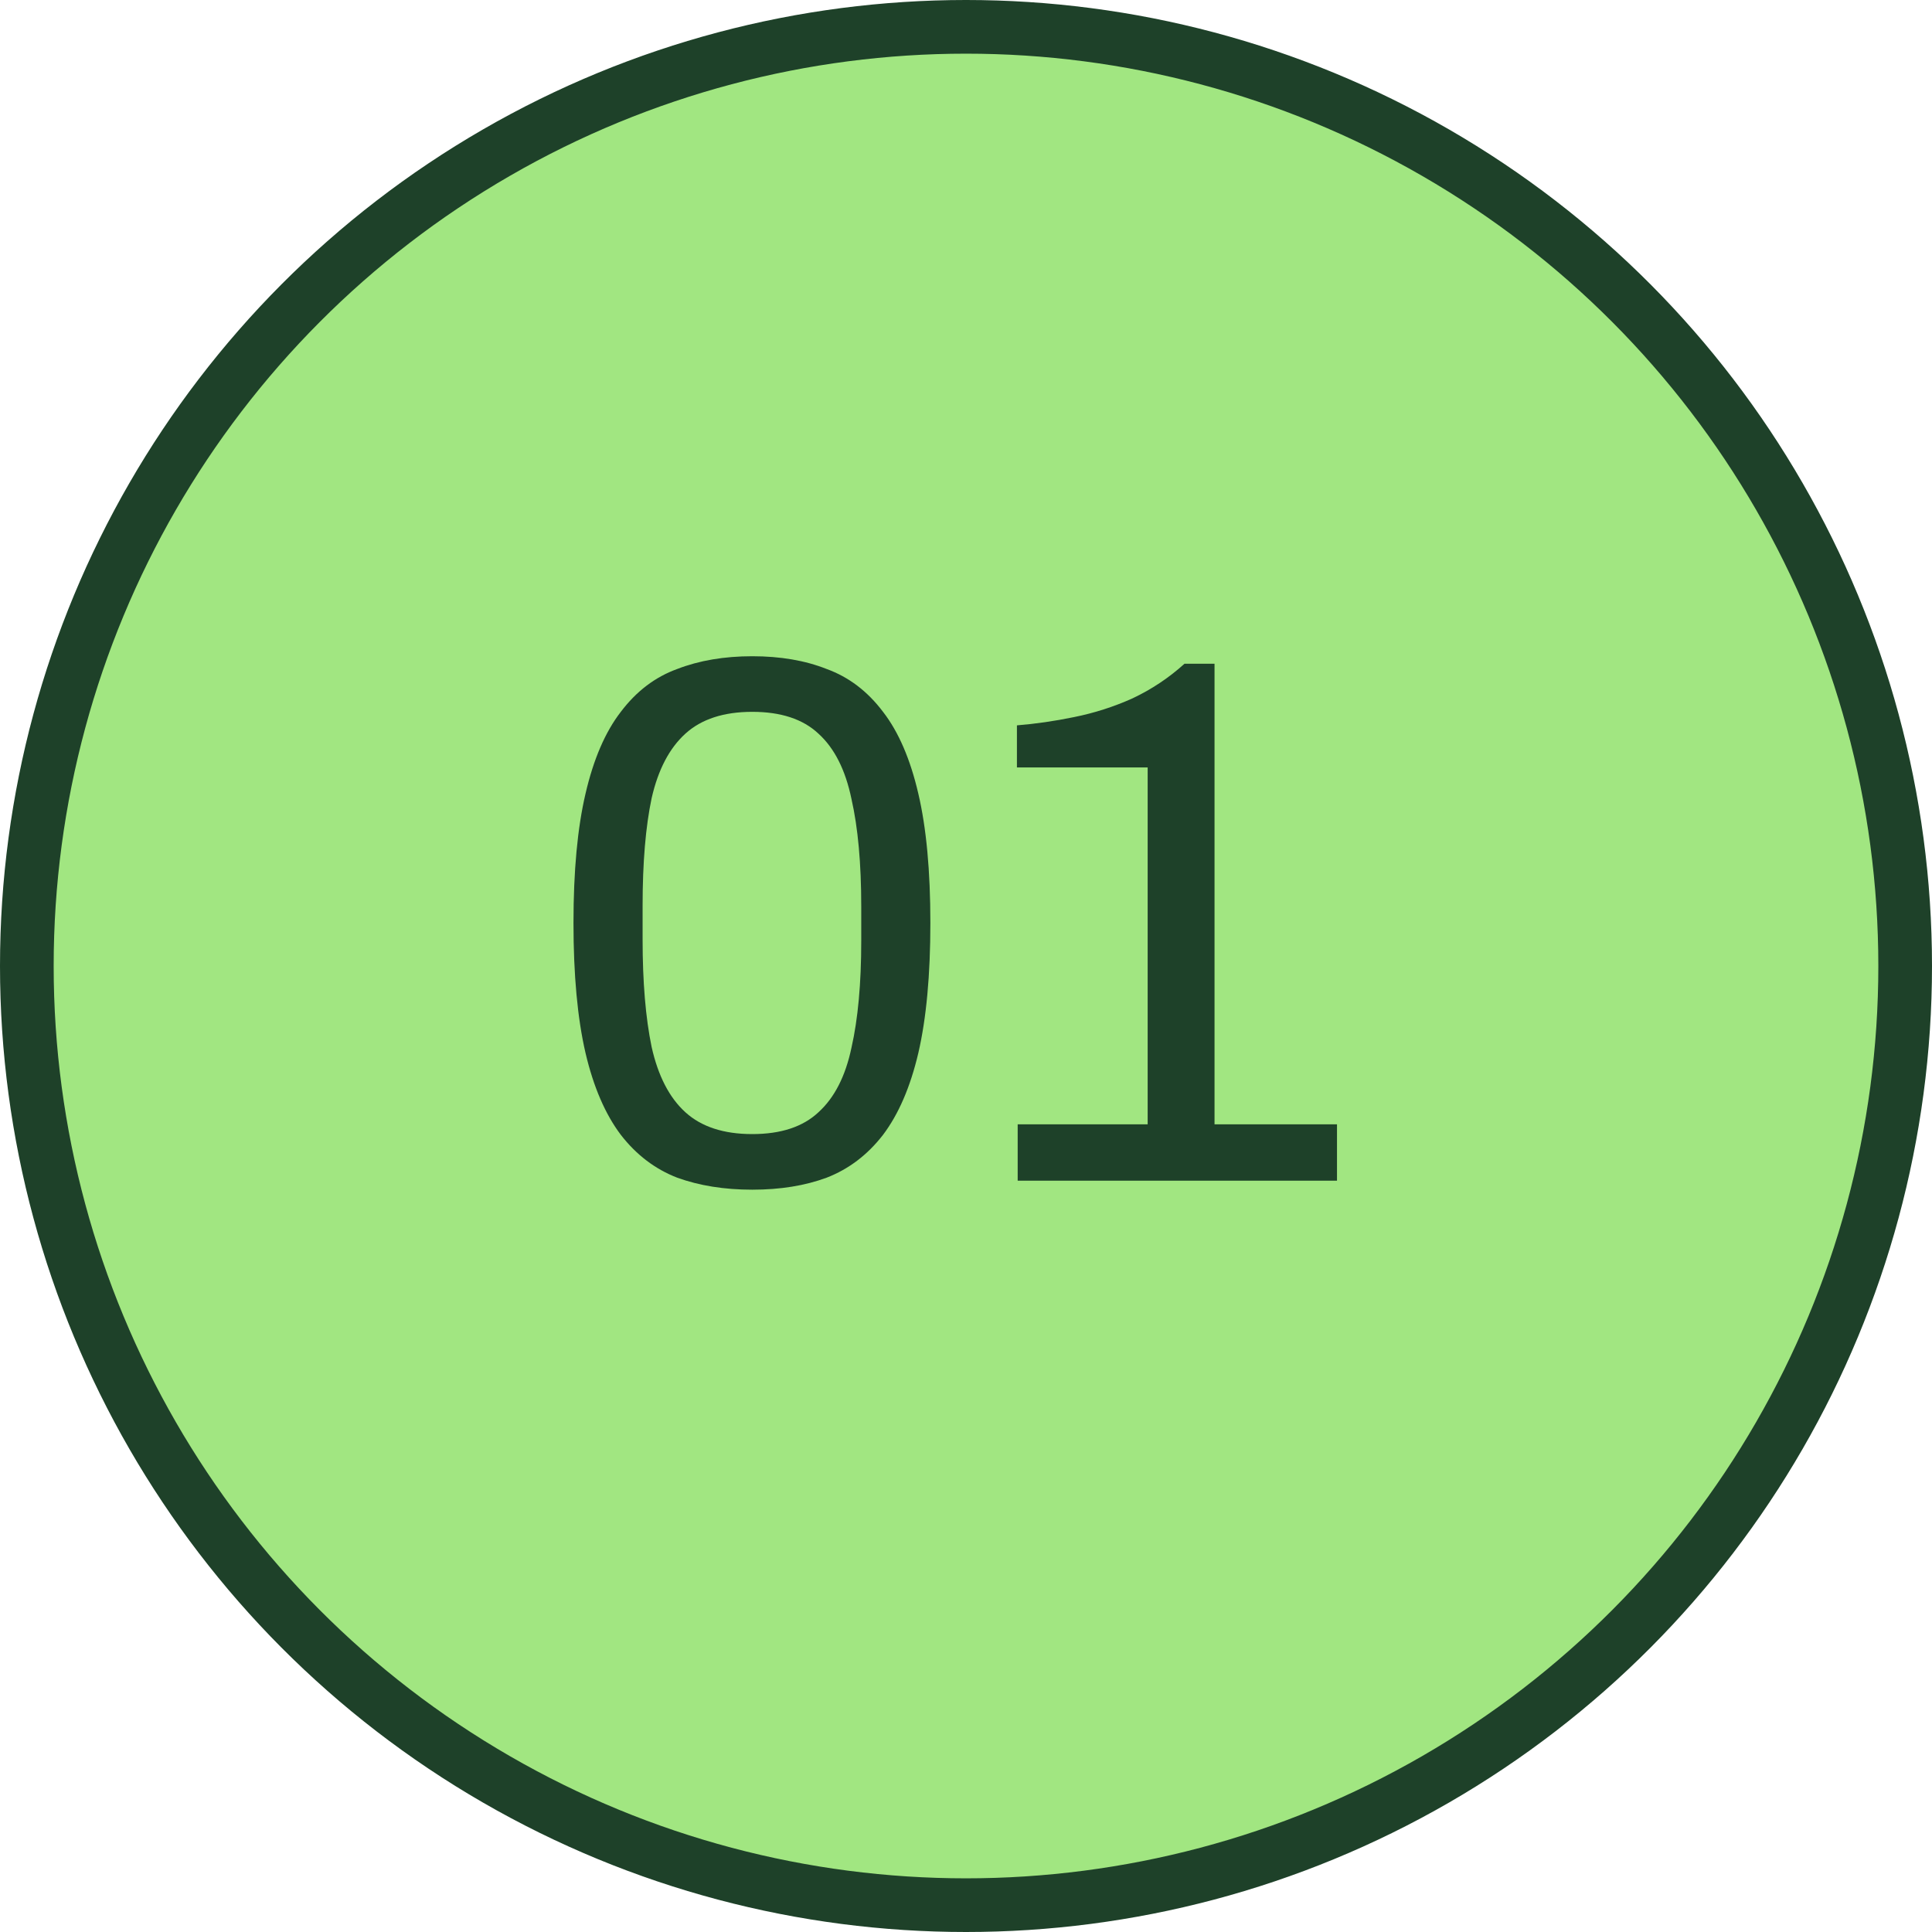
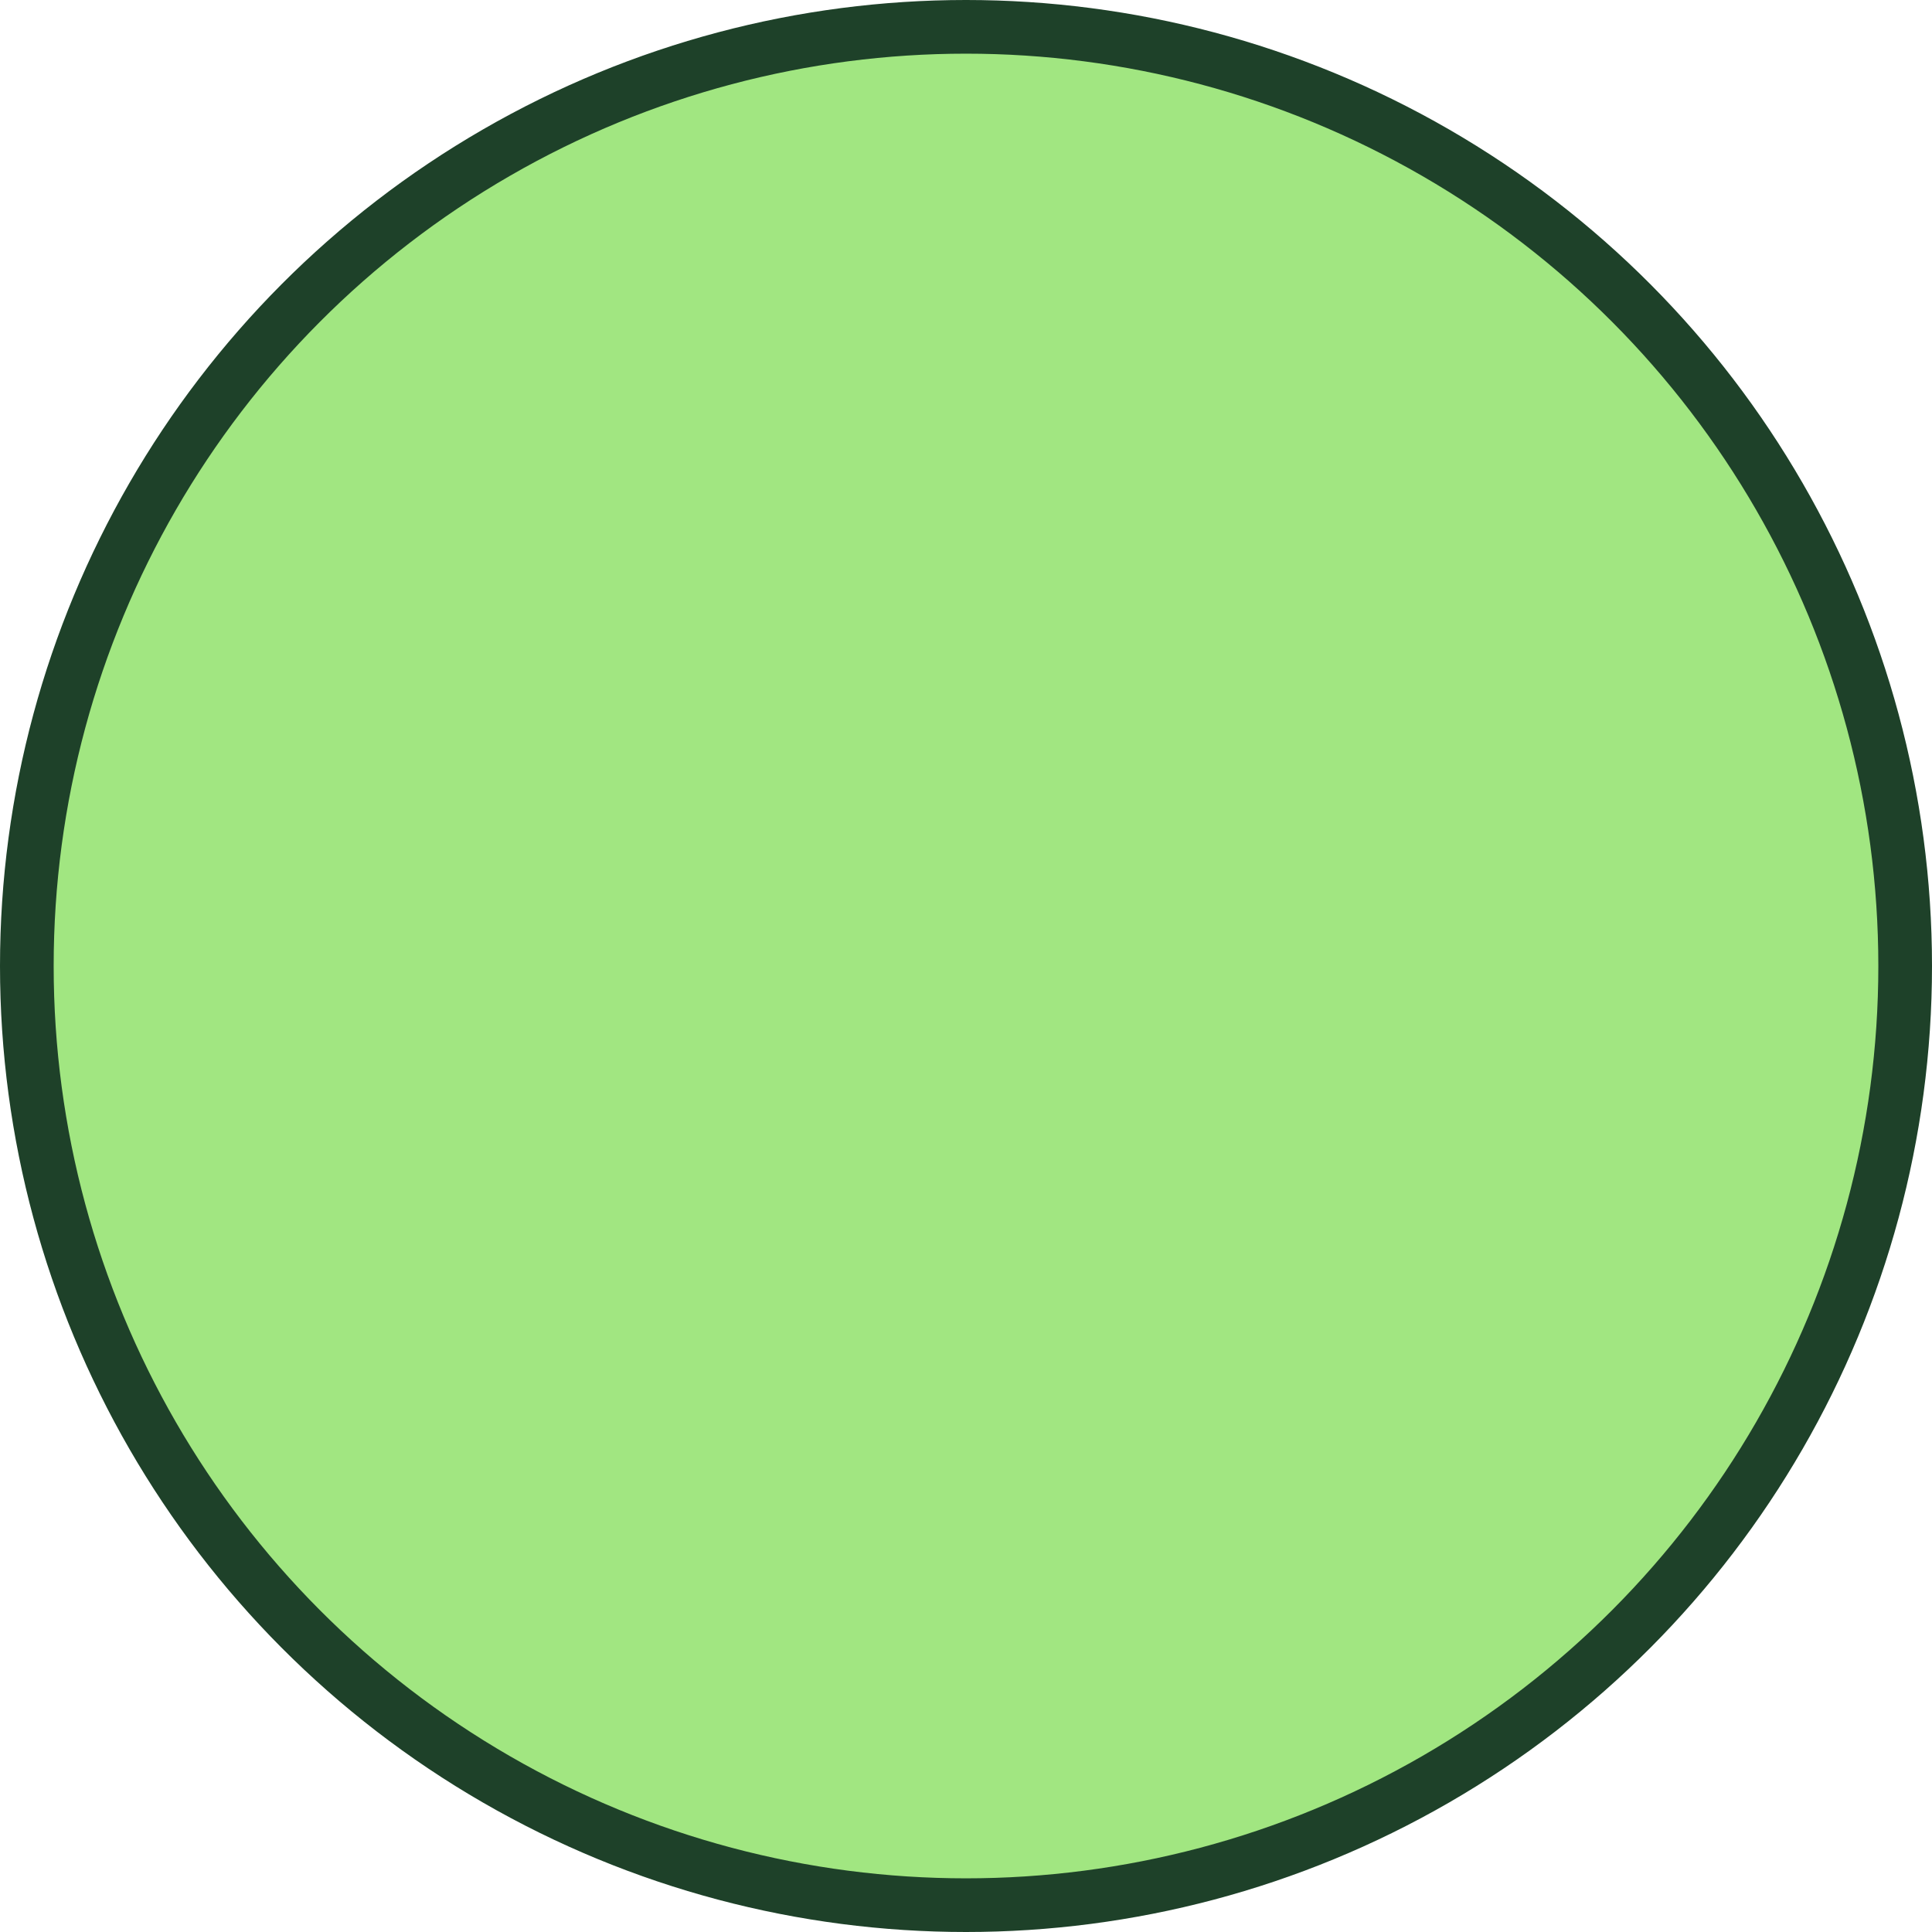
<svg xmlns="http://www.w3.org/2000/svg" width="36" height="36" viewBox="0 0 36 36" fill="none">
  <circle cx="18" cy="18" r="17.5" fill="#A1E681" stroke="#1E4129" />
-   <path d="M14.018 22.168C13.495 22.168 13.029 22.093 12.618 21.944C12.207 21.785 11.857 21.519 11.568 21.146C11.279 20.763 11.059 20.255 10.91 19.62C10.761 18.976 10.686 18.169 10.686 17.198C10.686 16.227 10.761 15.425 10.91 14.79C11.059 14.146 11.279 13.637 11.568 13.264C11.857 12.881 12.207 12.615 12.618 12.466C13.029 12.307 13.495 12.228 14.018 12.228C14.541 12.228 15.003 12.307 15.404 12.466C15.815 12.615 16.165 12.881 16.454 13.264C16.743 13.637 16.963 14.146 17.112 14.79C17.261 15.425 17.336 16.227 17.336 17.198C17.336 18.169 17.261 18.976 17.112 19.62C16.963 20.255 16.743 20.763 16.454 21.146C16.165 21.519 15.815 21.785 15.404 21.944C15.003 22.093 14.541 22.168 14.018 22.168ZM14.018 21.132C14.55 21.132 14.961 20.997 15.25 20.726C15.549 20.455 15.754 20.054 15.866 19.522C15.987 18.99 16.048 18.327 16.048 17.534V16.89C16.048 16.087 15.987 15.42 15.866 14.888C15.754 14.347 15.549 13.941 15.25 13.67C14.961 13.399 14.55 13.264 14.018 13.264C13.486 13.264 13.071 13.399 12.772 13.67C12.473 13.941 12.263 14.342 12.142 14.874C12.03 15.406 11.974 16.073 11.974 16.876V17.506C11.974 18.299 12.03 18.967 12.142 19.508C12.263 20.049 12.473 20.455 12.772 20.726C13.071 20.997 13.486 21.132 14.018 21.132ZM18.963 22V20.95H21.385V14.3H18.949V13.516C19.295 13.488 19.649 13.437 20.013 13.362C20.387 13.287 20.751 13.171 21.105 13.012C21.46 12.844 21.782 12.629 22.071 12.368H22.631V20.95H24.913V22H18.963Z" fill="#1E4129" />
</svg>